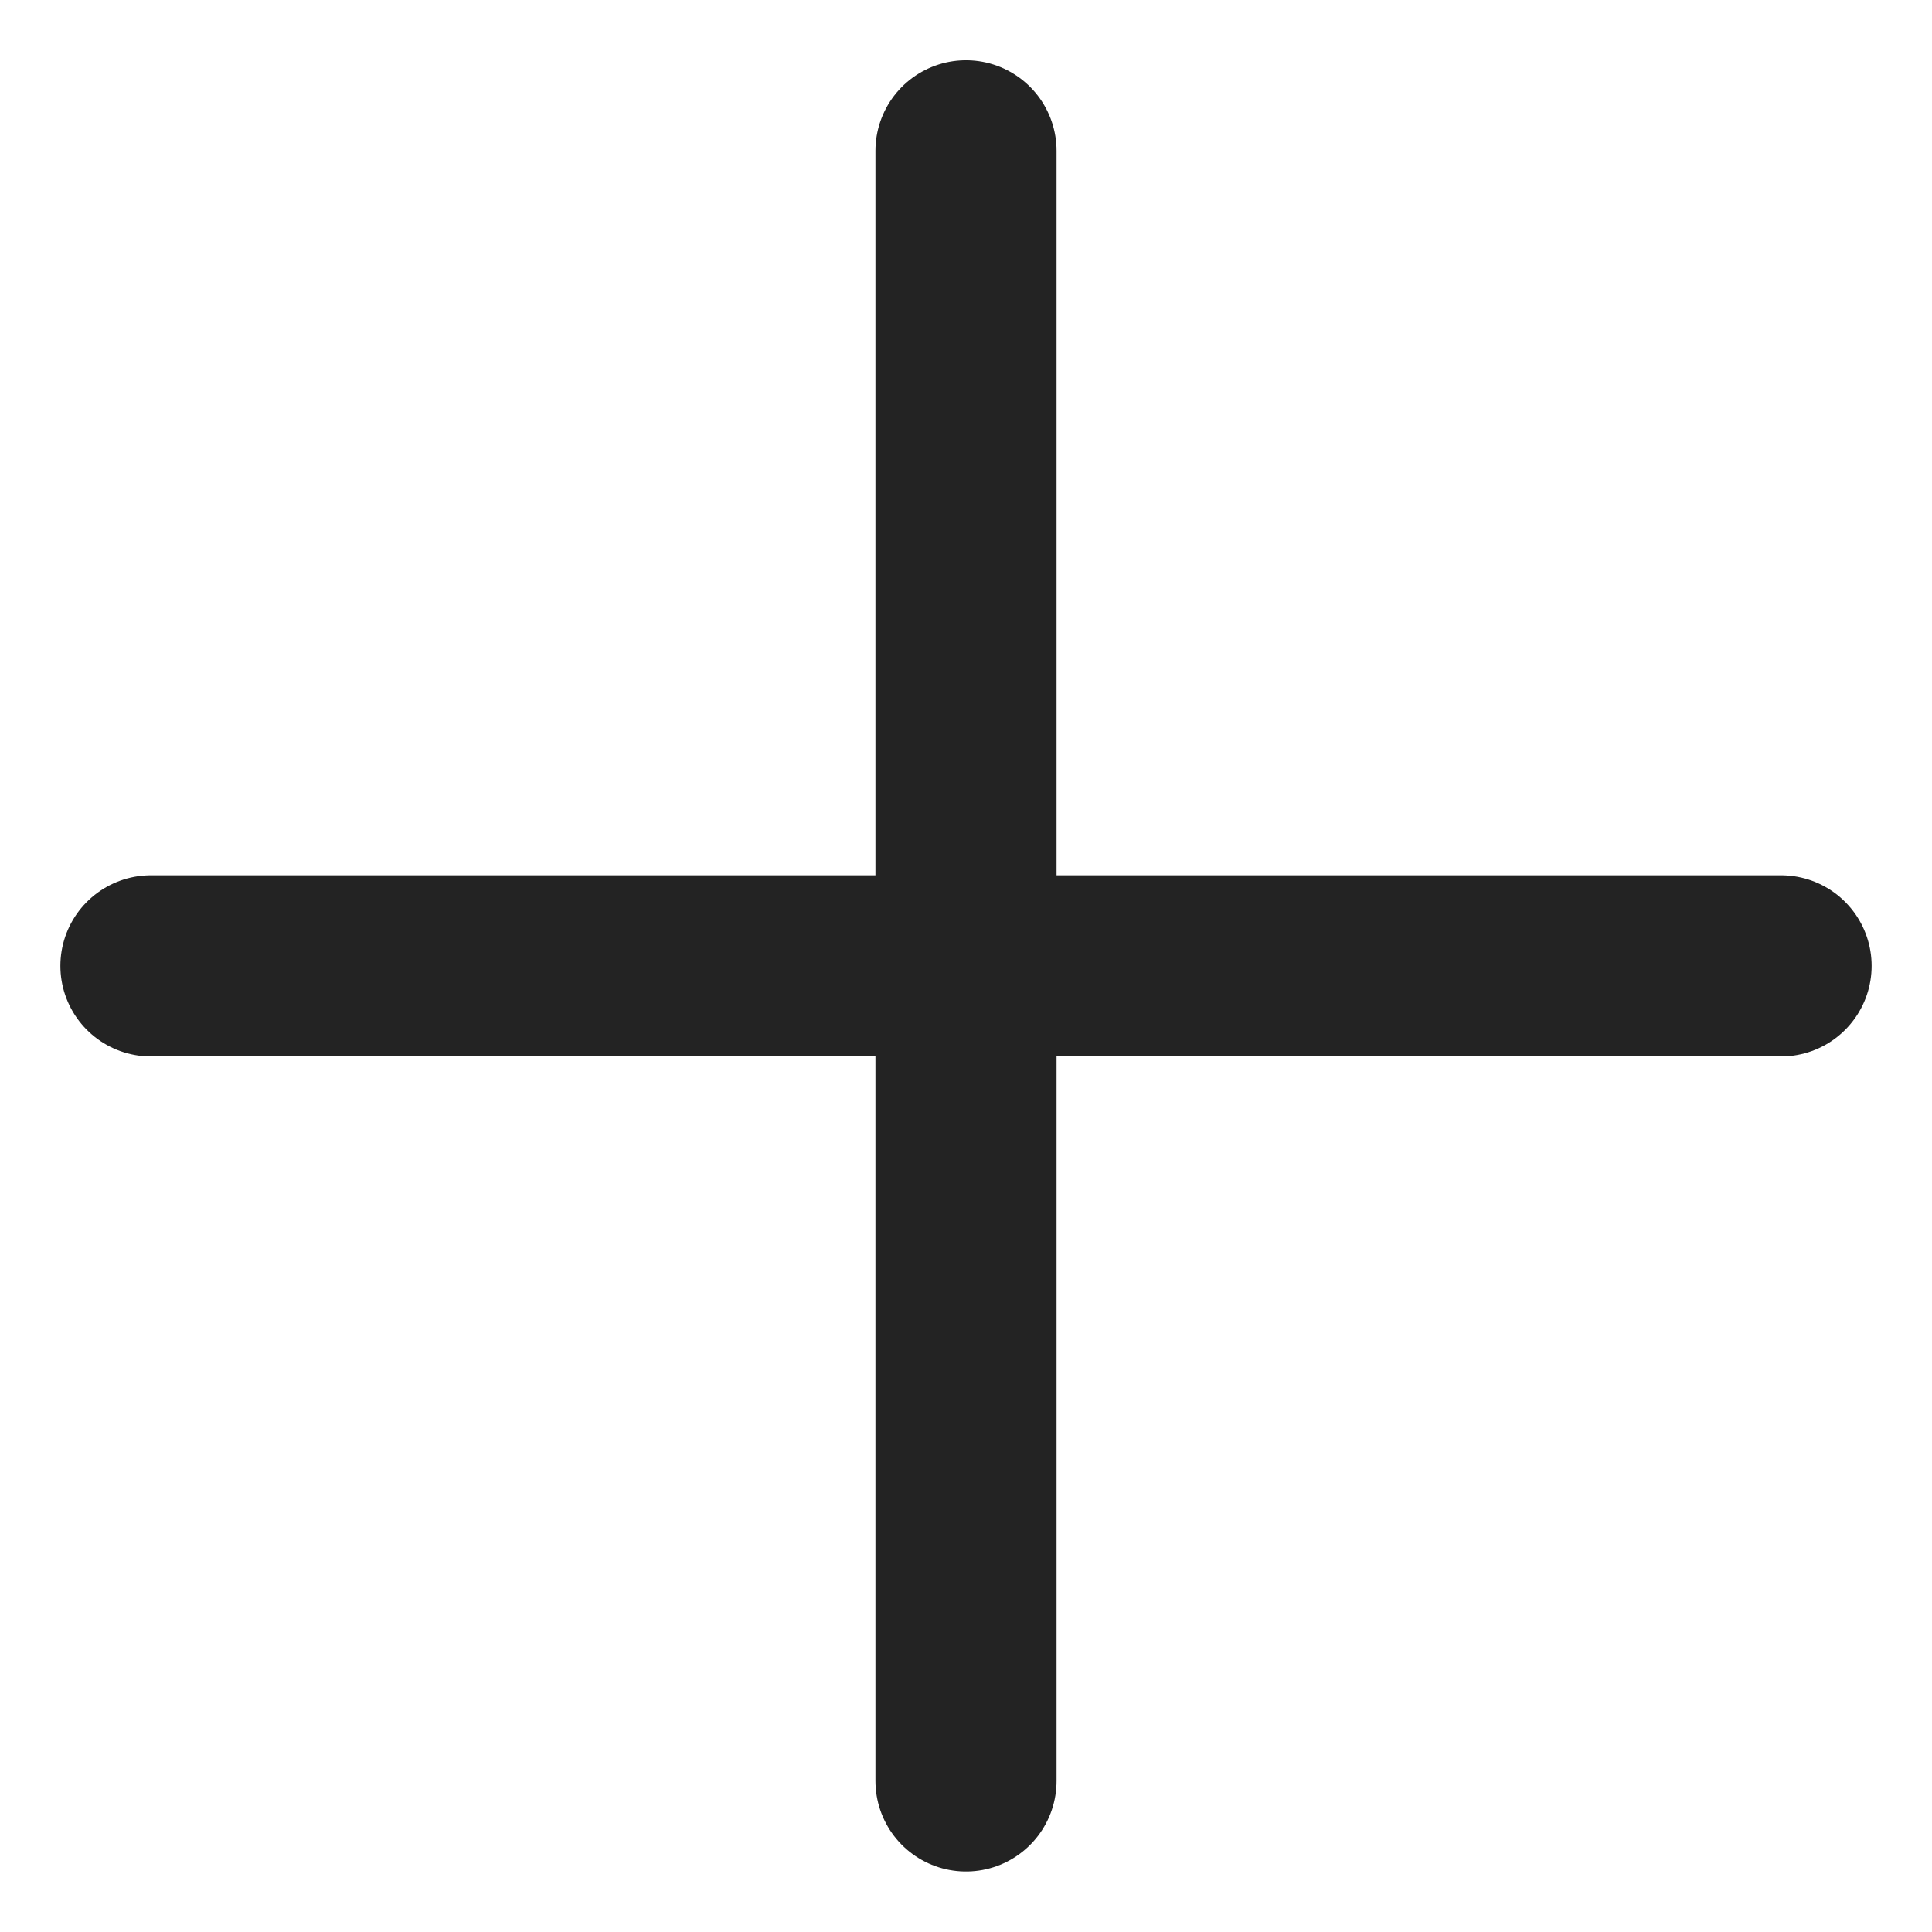
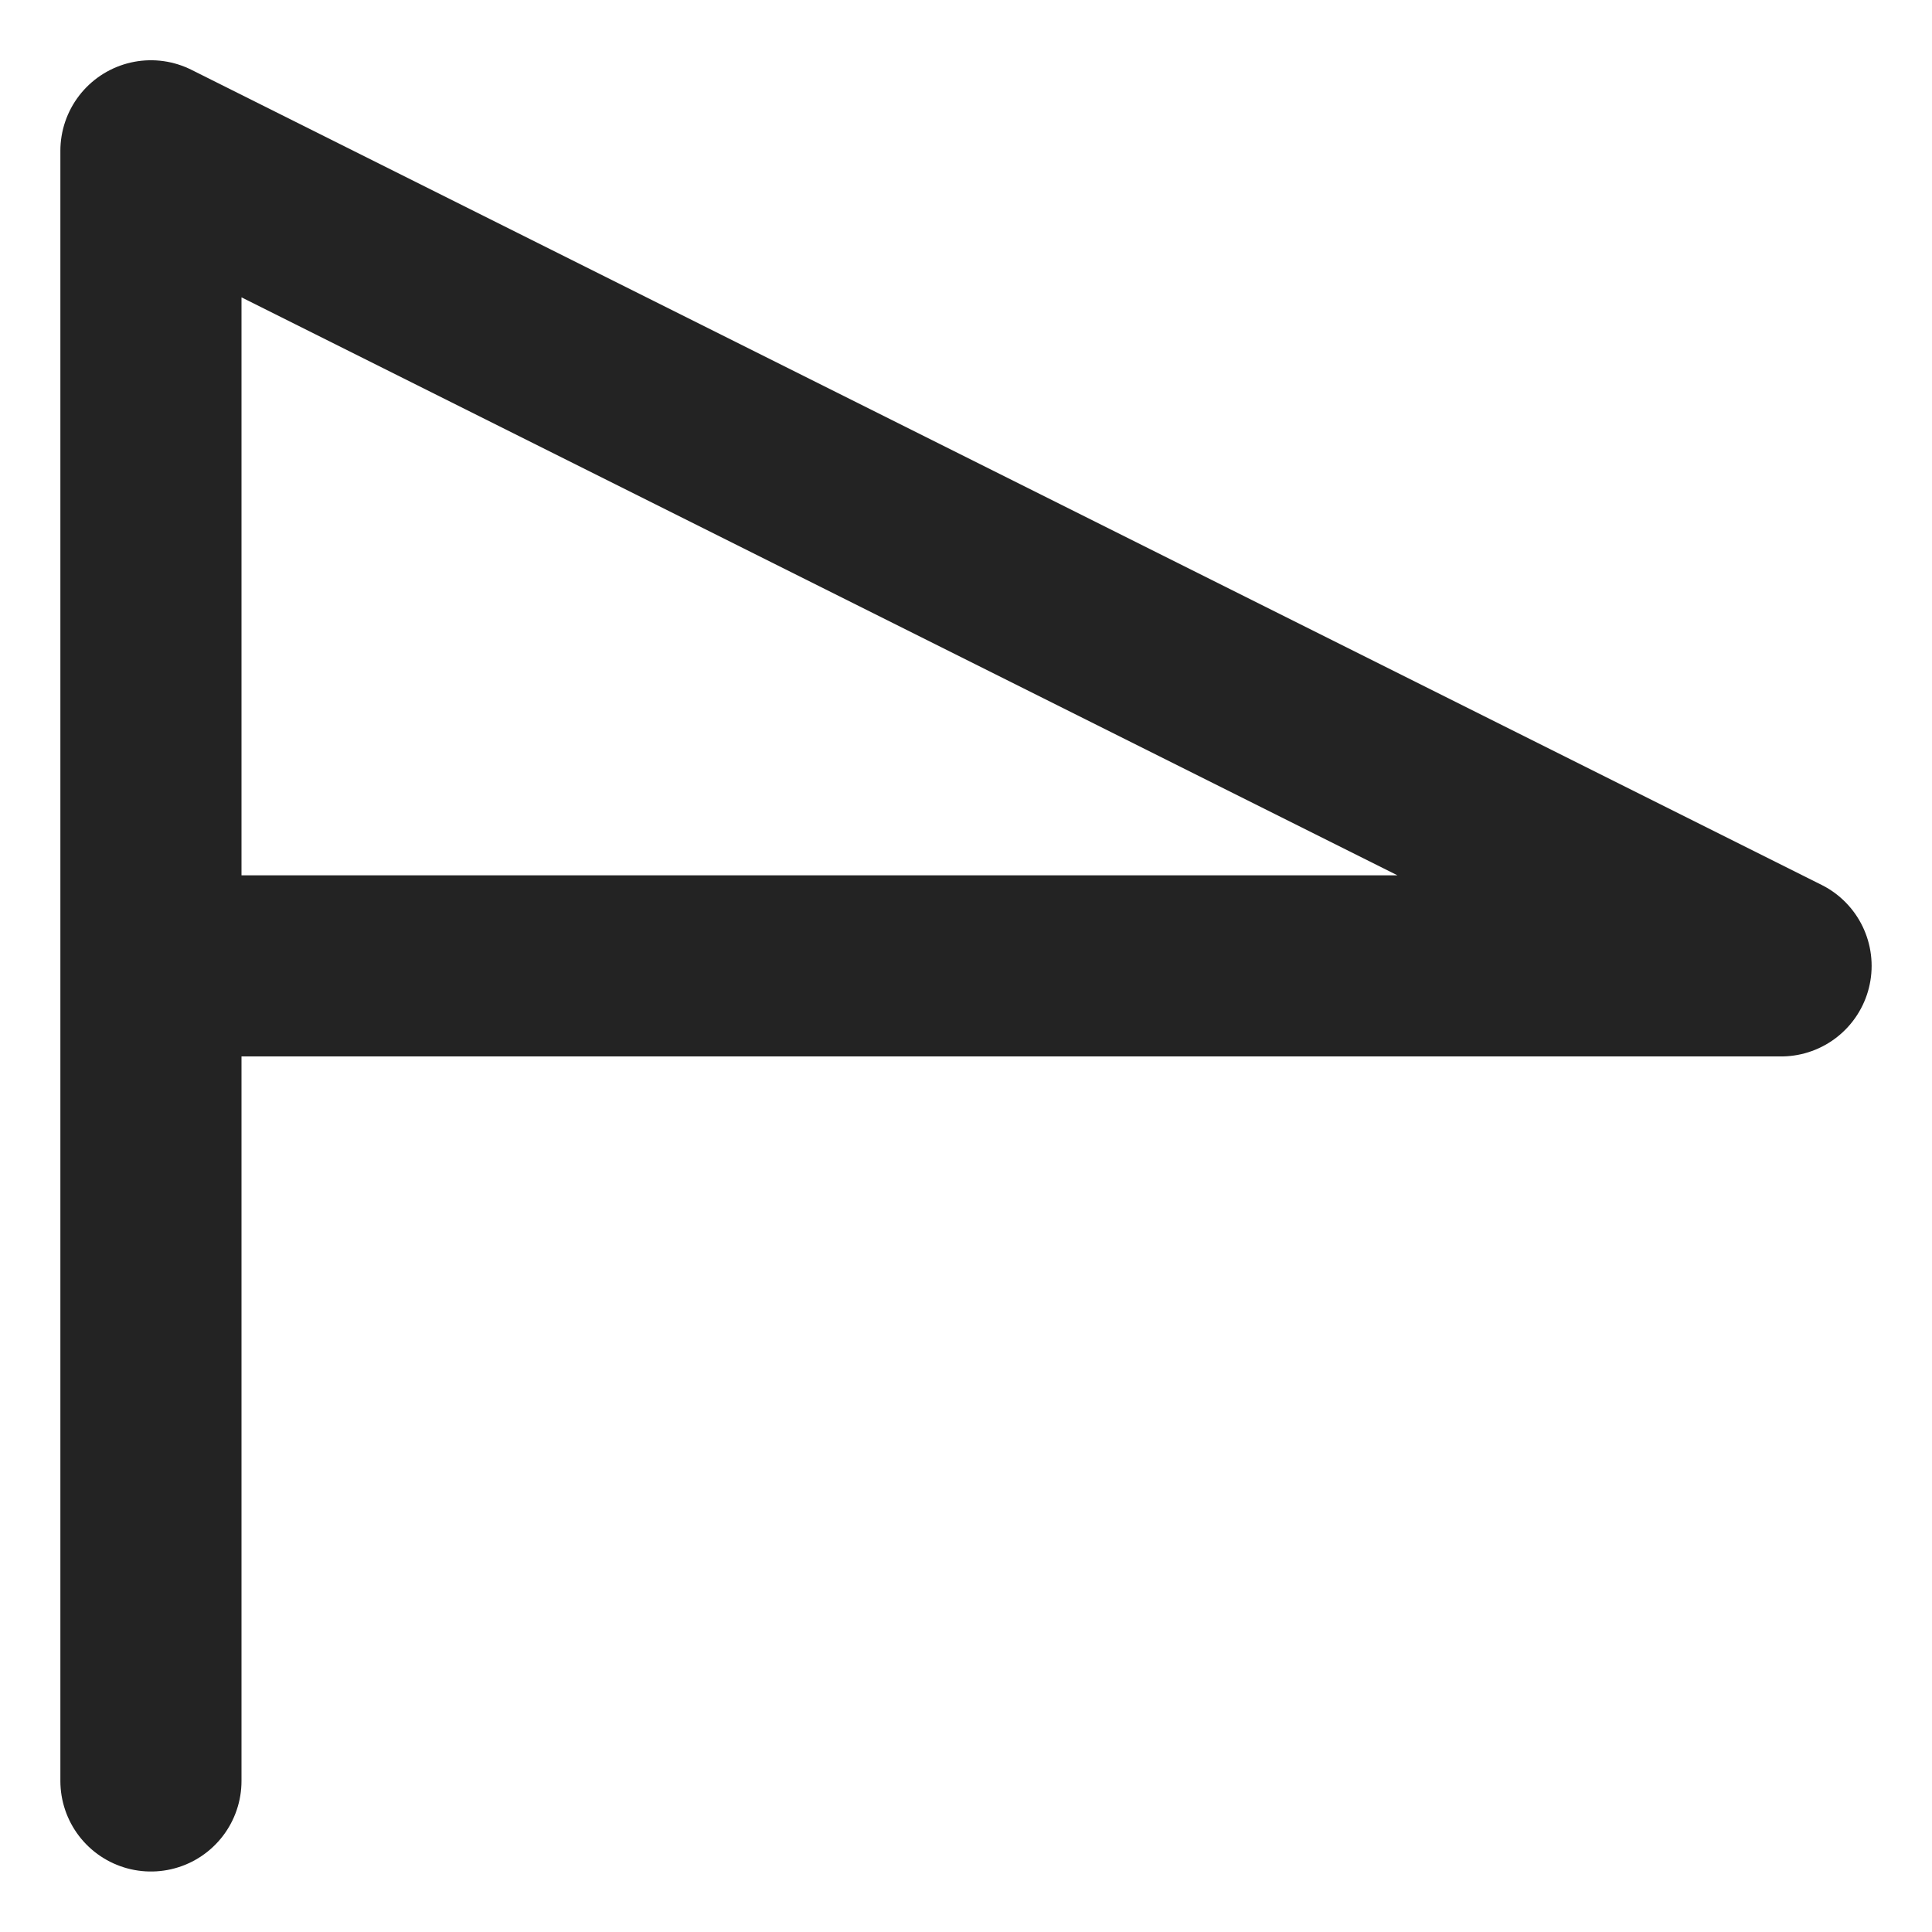
<svg xmlns="http://www.w3.org/2000/svg" width="16" height="16" viewBox="0 0 16 16" fill="none">
-   <path d="M14.75 7.999H1.25M8 1.249V14.749V1.249Z" stroke="#232323" stroke-width="1.5" stroke-linecap="round" stroke-linejoin="round" />
+   <path d="M14.75 7.999H1.25V14.749V1.249Z" stroke="#232323" stroke-width="1.5" stroke-linecap="round" stroke-linejoin="round" />
</svg>